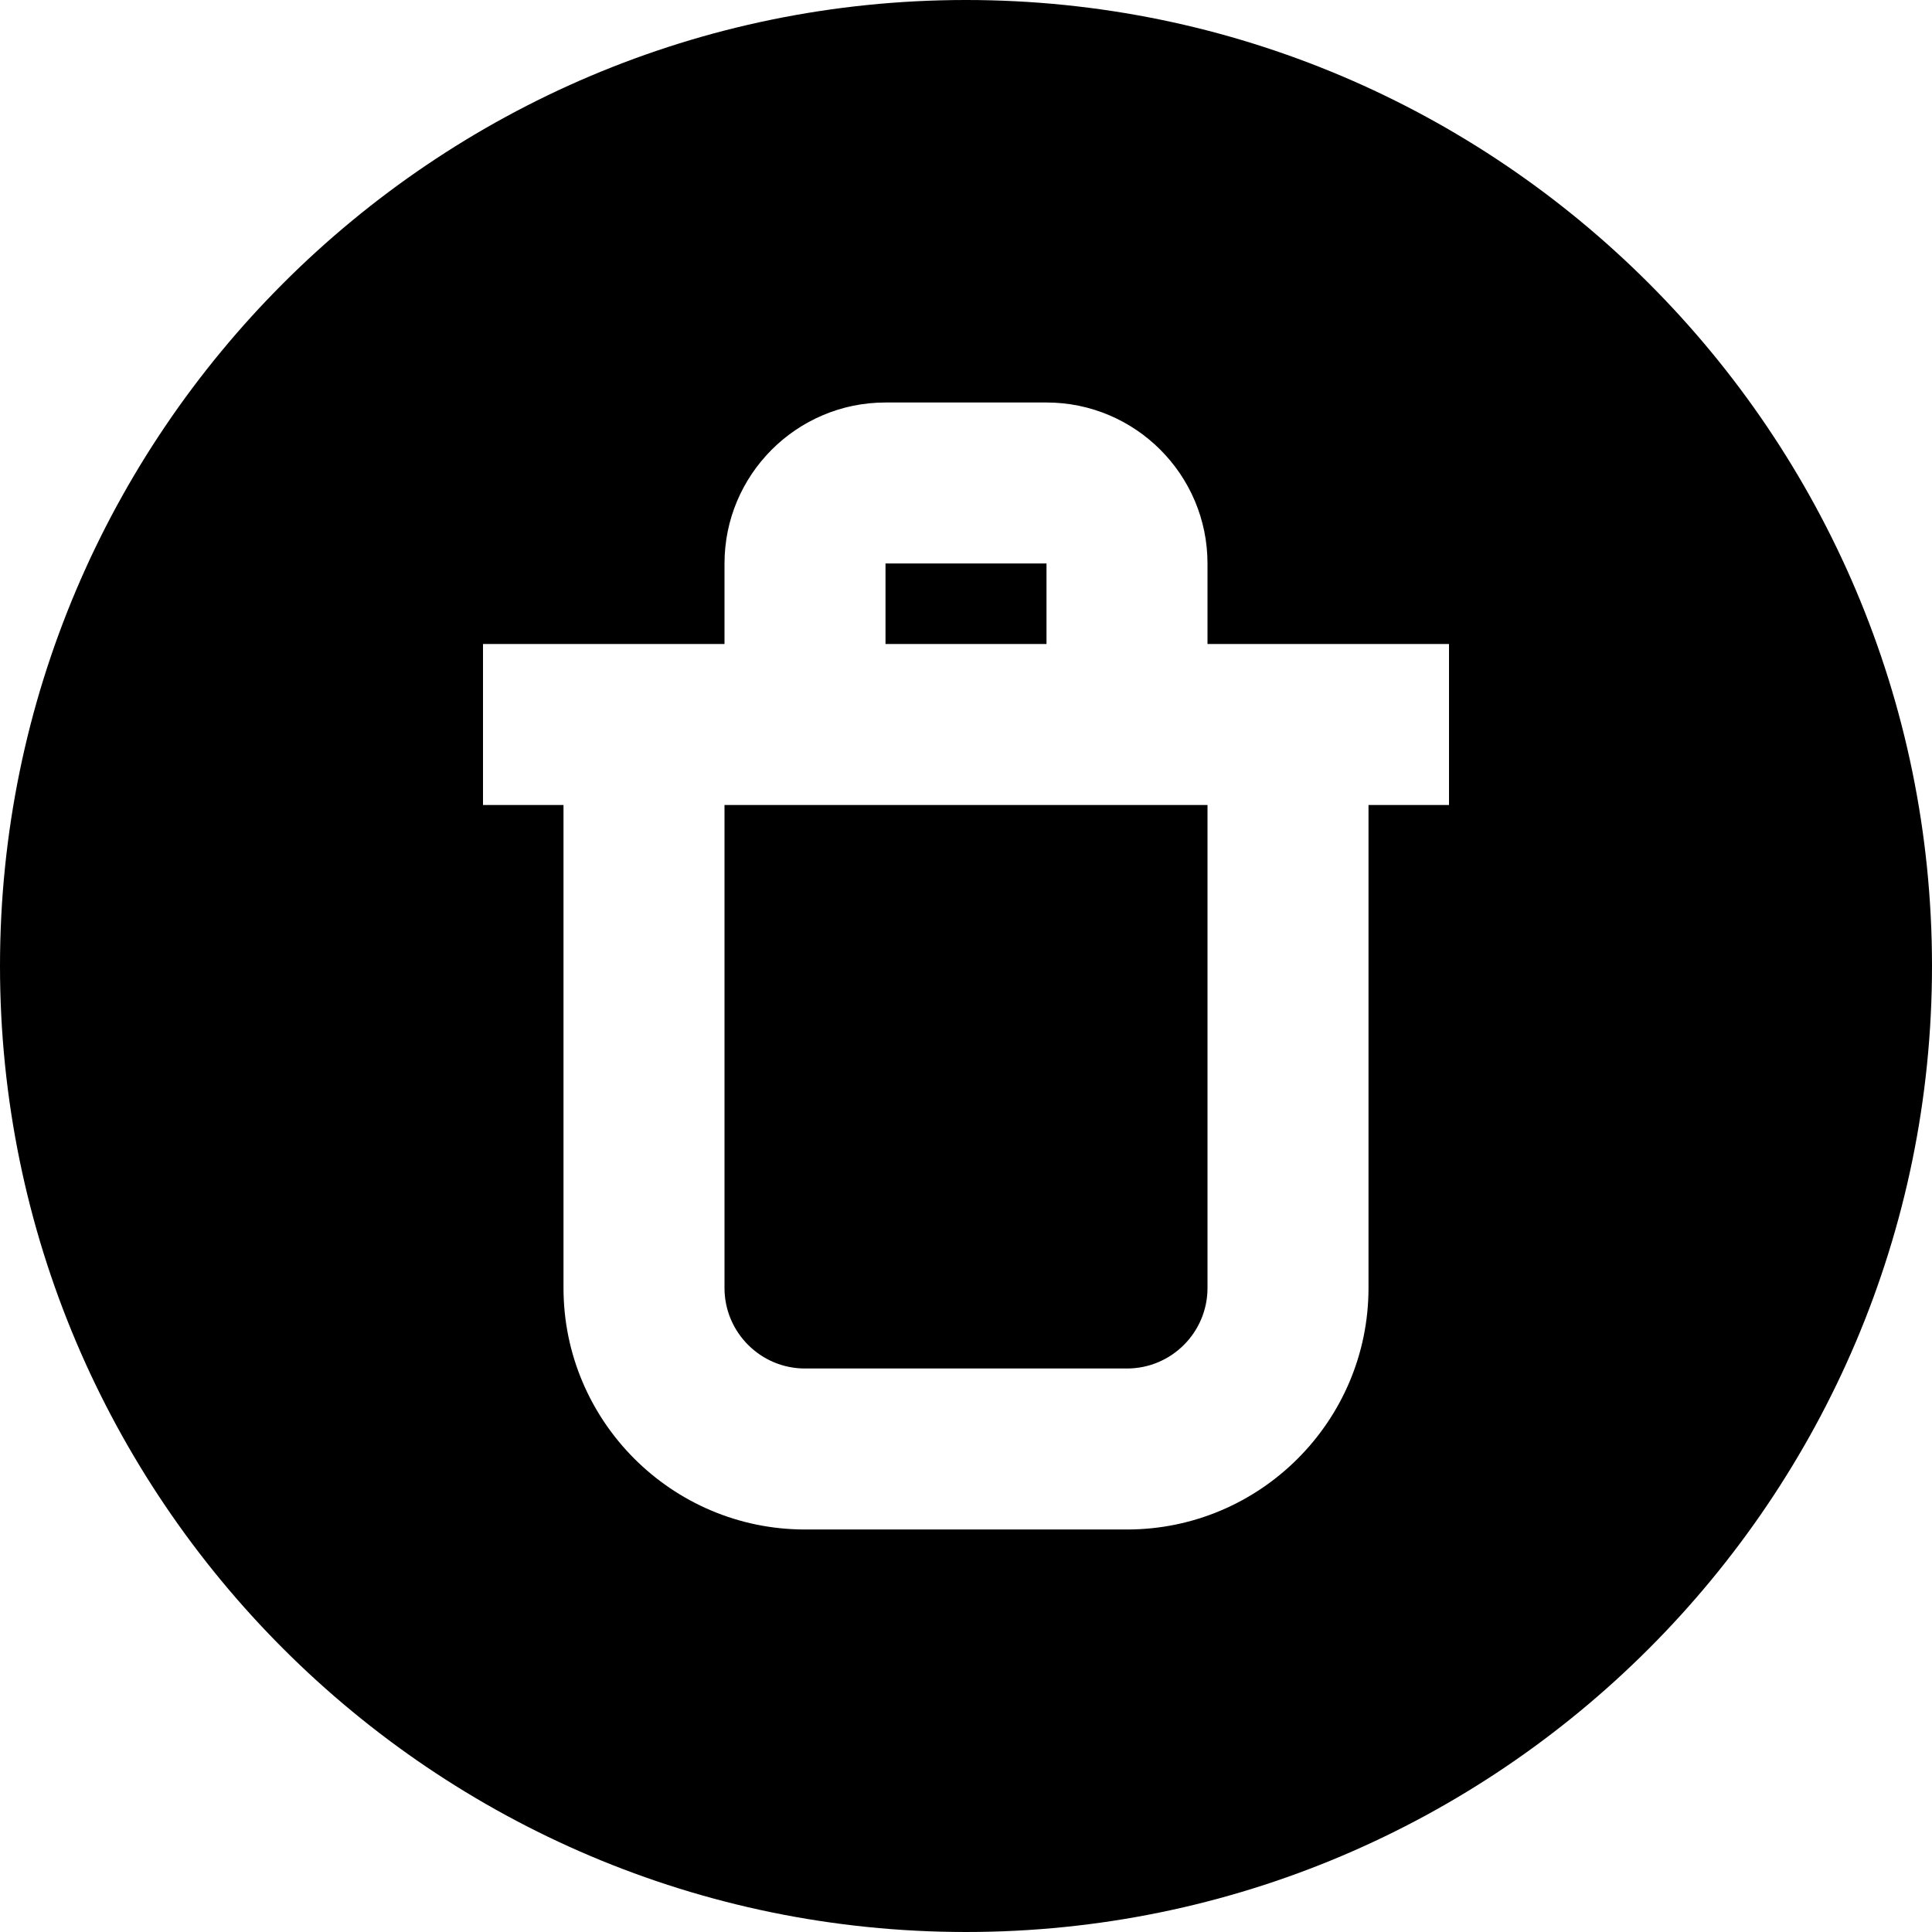
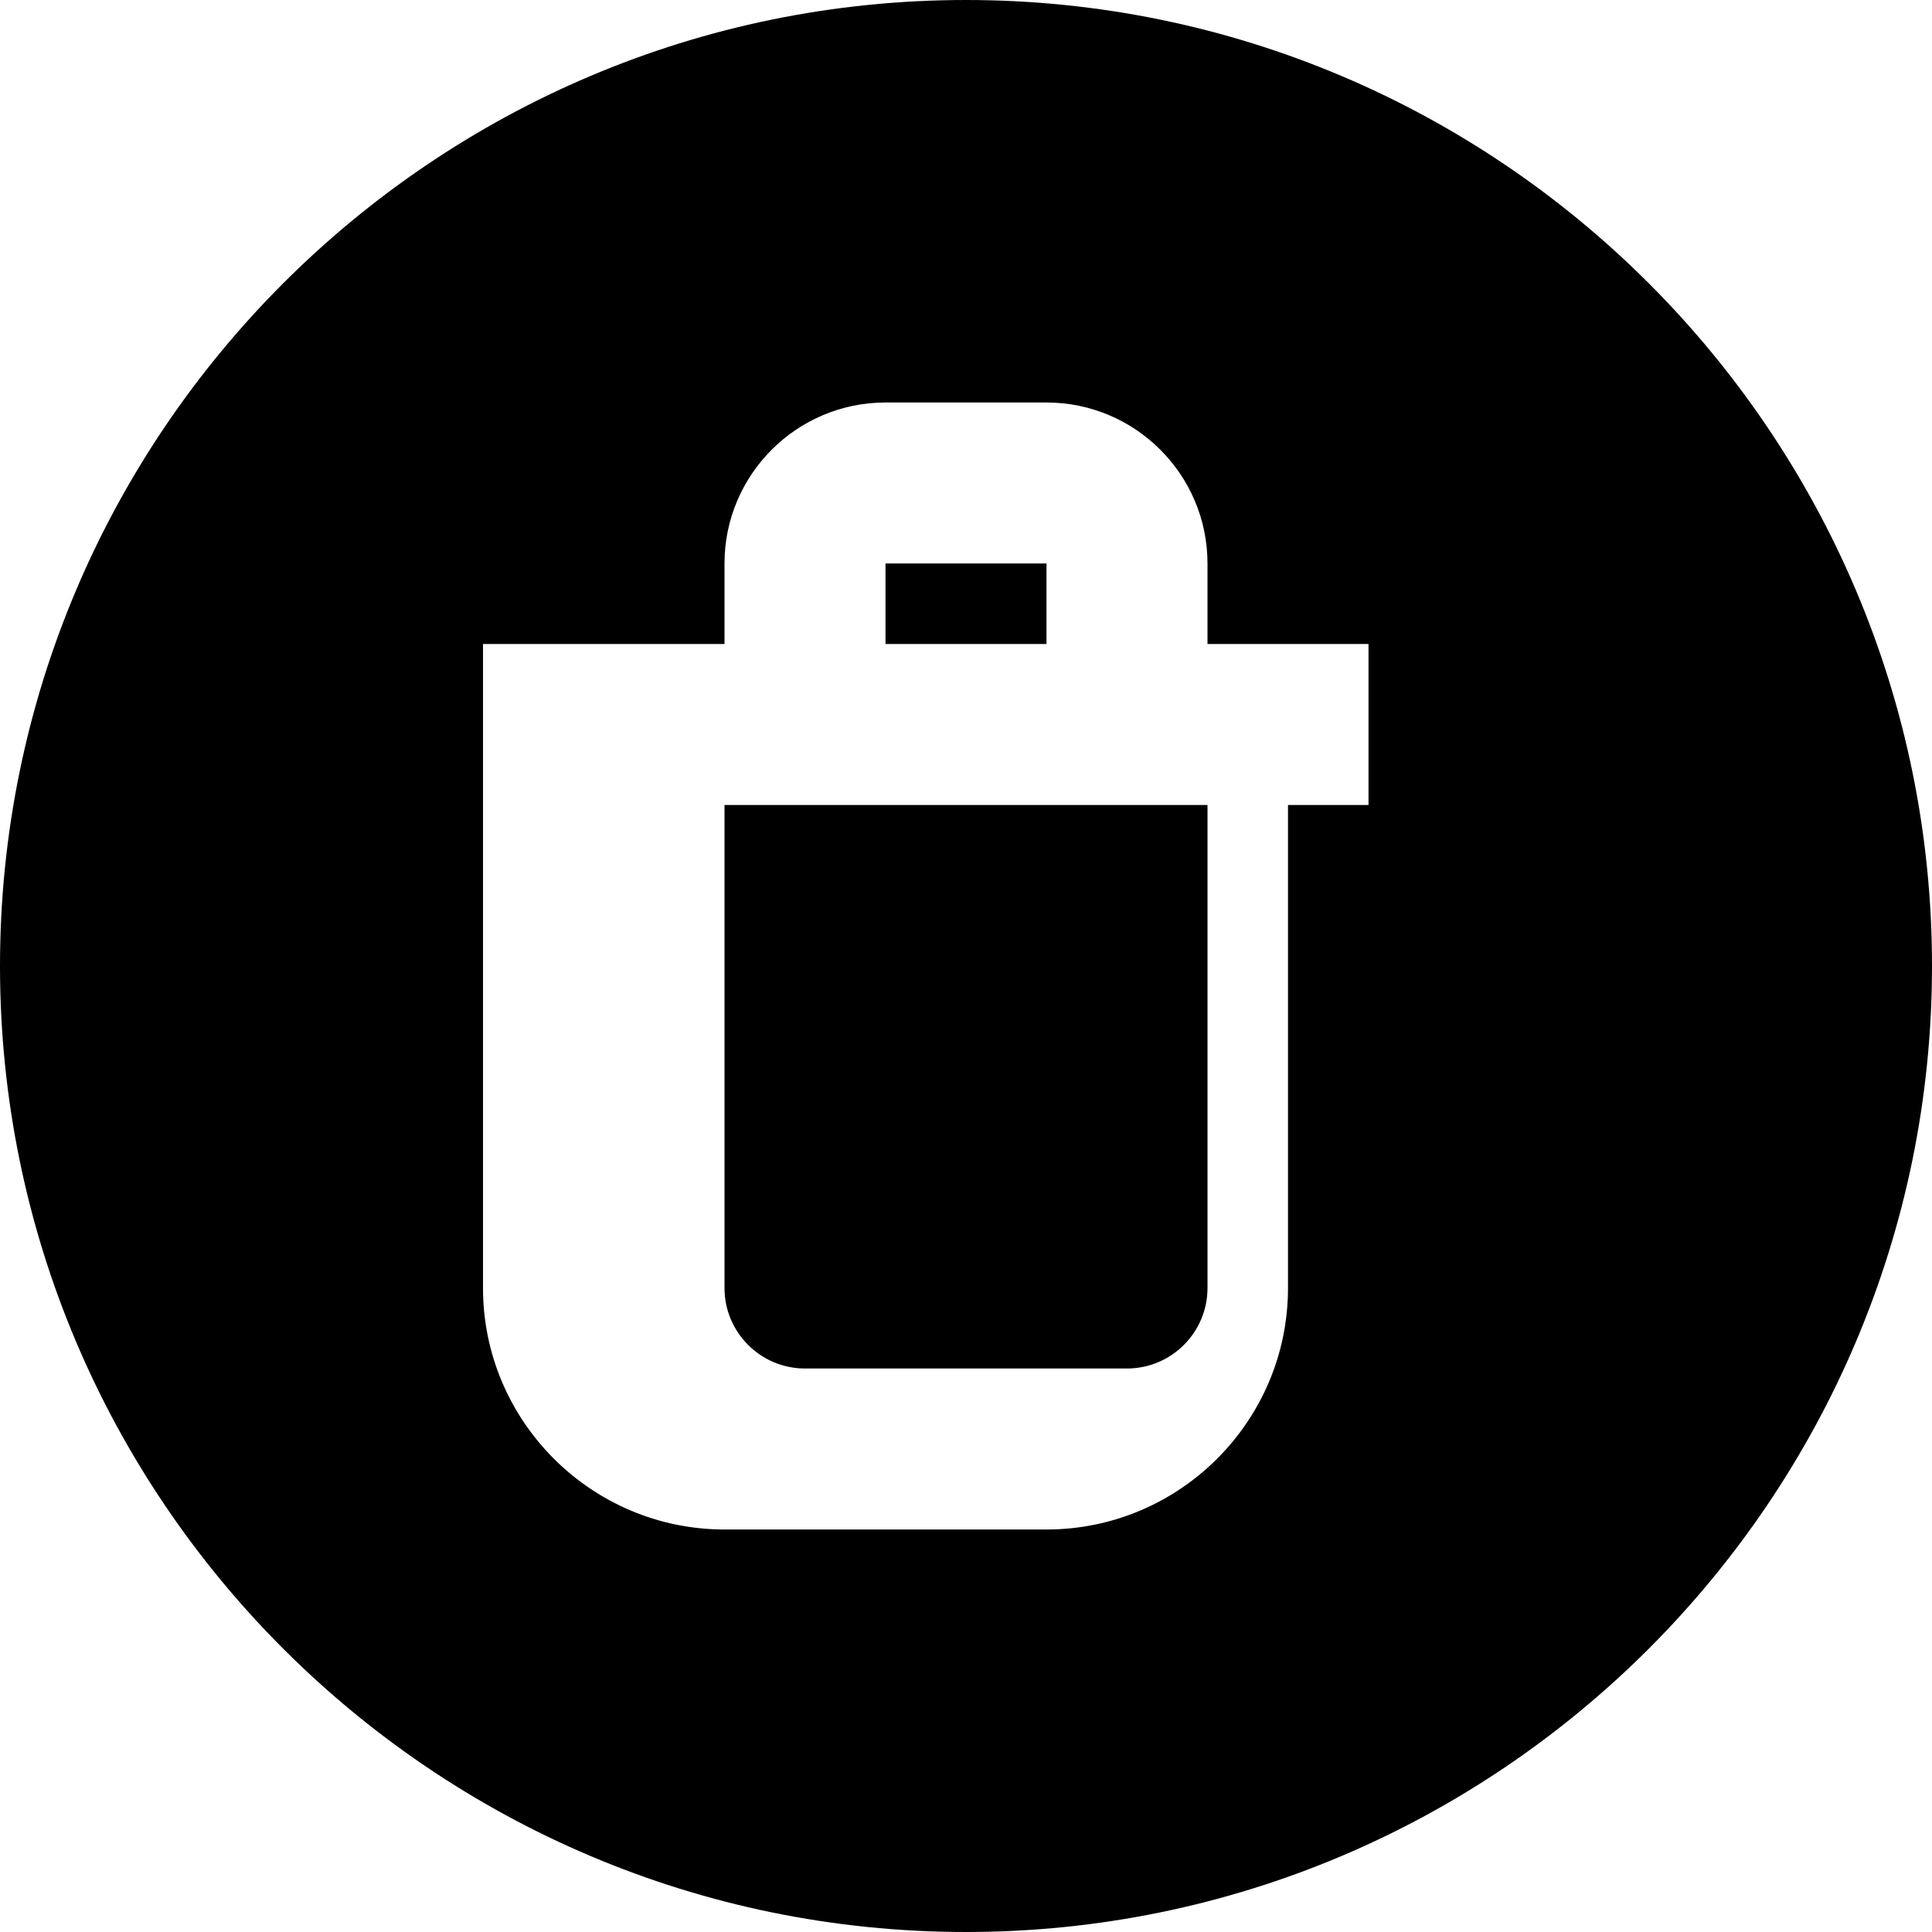
<svg xmlns="http://www.w3.org/2000/svg" id="Layer_1" data-name="Layer 1" viewBox="0 0 24 24">
-   <path d="m13,8h-2v-1h2v1Zm-4,8c0,.551.448,1,1,1h4c.552,0,1-.449,1-1v-6h-6v6Zm15-4c0,6.617-5.383,12-12,12S0,18.617,0,12,5.383,0,12,0s12,5.383,12,12Zm-6-4h-3v-1c0-1.103-.897-2-2-2h-2c-1.103,0-2,.897-2,2v1h-3v2h1v6c0,1.654,1.346,3,3,3h4c1.654,0,3-1.346,3-3v-6h1v-2Z" />
+   <path d="m13,8h-2v-1h2v1Zm-4,8c0,.551.448,1,1,1h4c.552,0,1-.449,1-1v-6h-6v6Zm15-4c0,6.617-5.383,12-12,12S0,18.617,0,12,5.383,0,12,0s12,5.383,12,12Zm-6-4h-3v-1c0-1.103-.897-2-2-2h-2c-1.103,0-2,.897-2,2v1h-3v2v6c0,1.654,1.346,3,3,3h4c1.654,0,3-1.346,3-3v-6h1v-2Z" />
</svg>